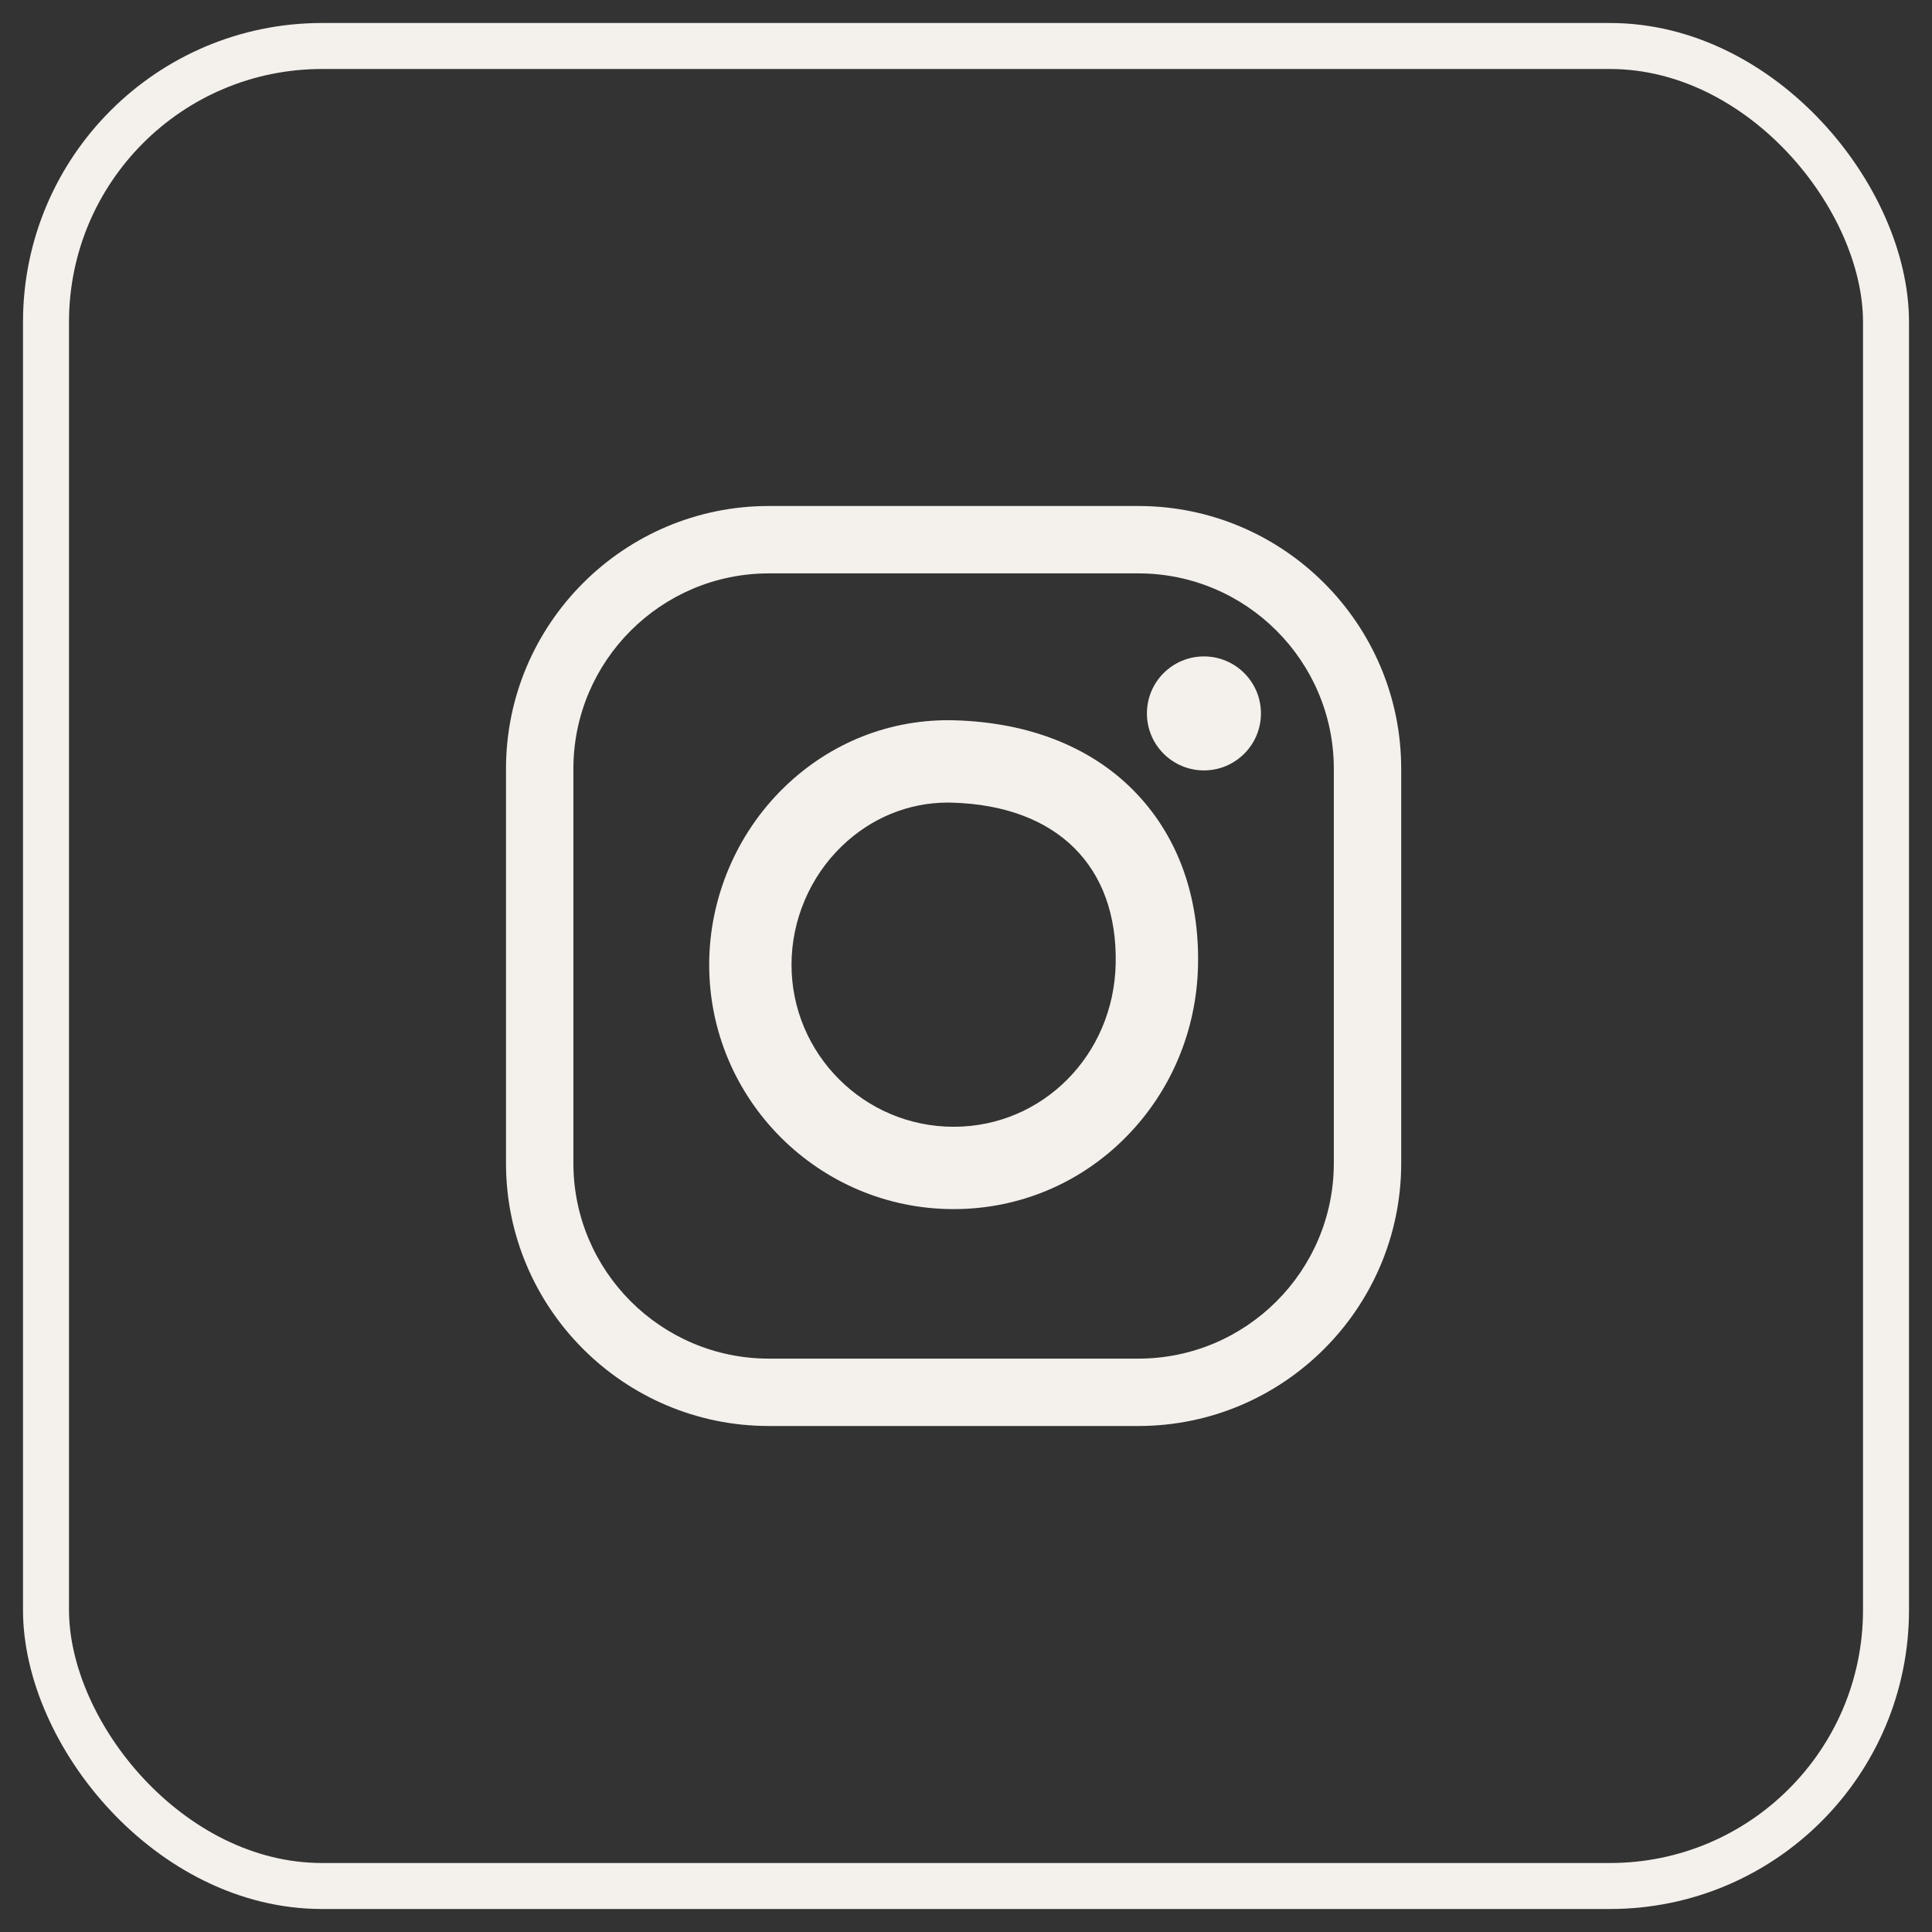
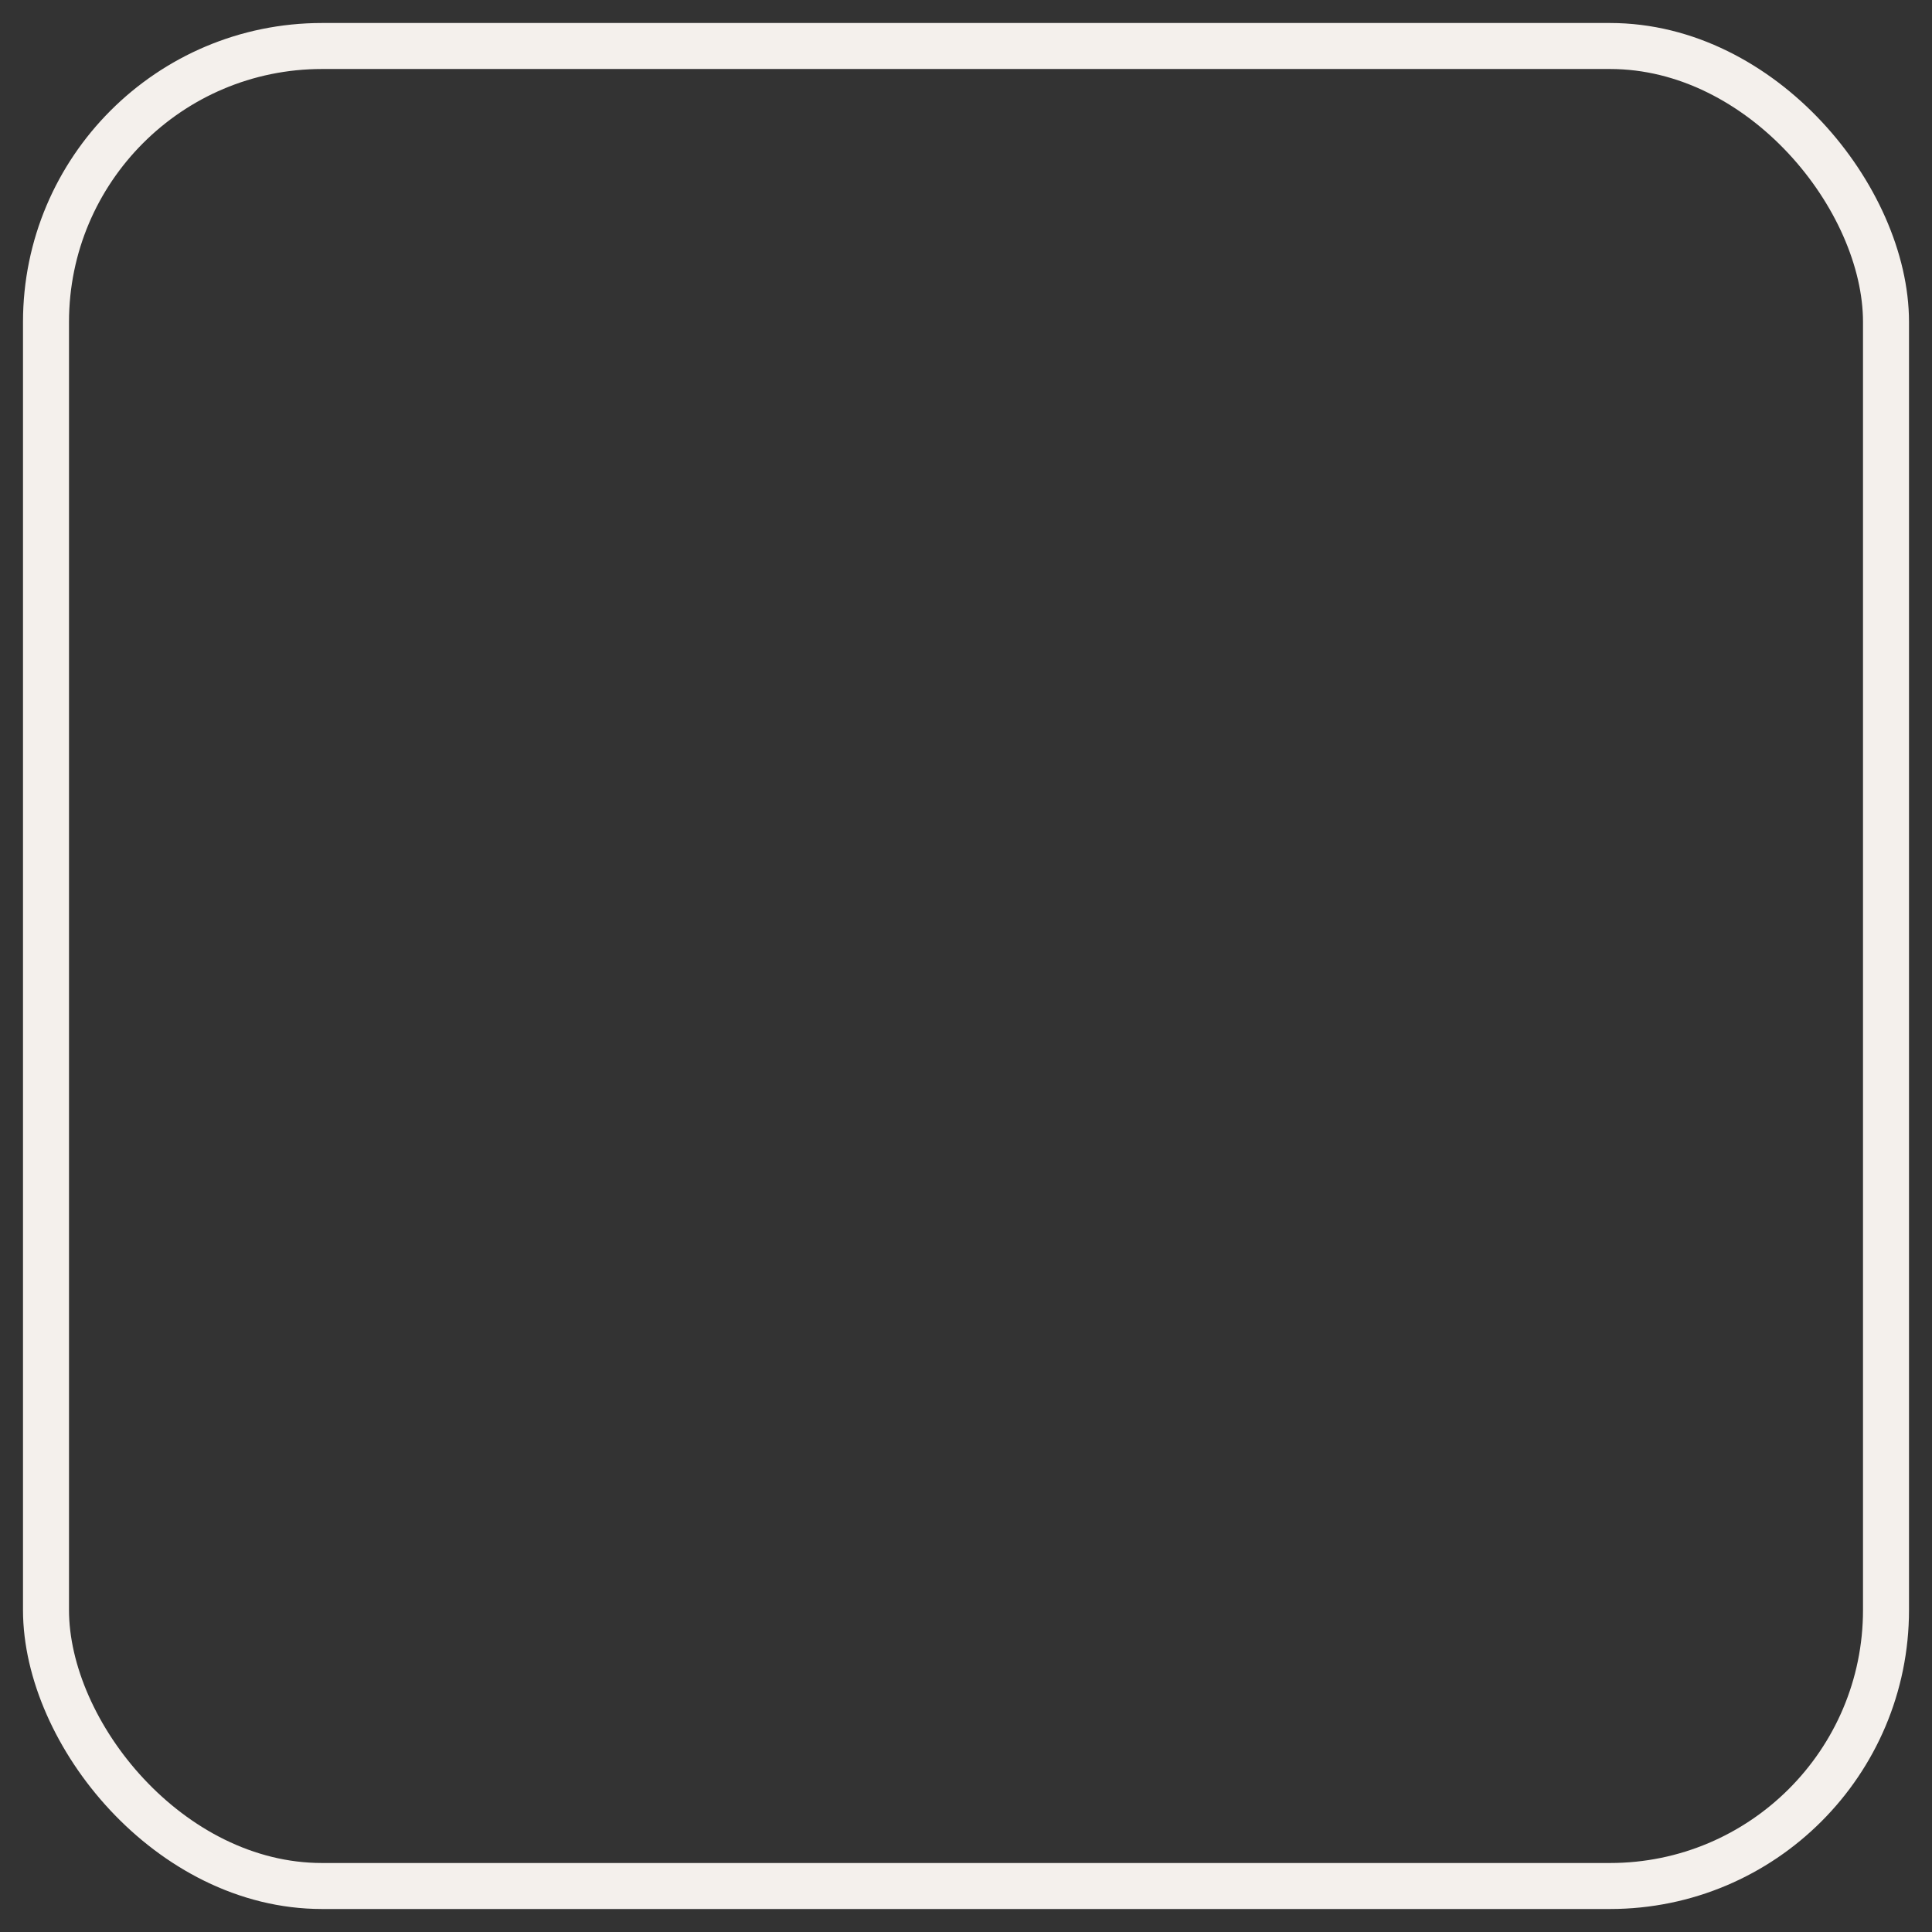
<svg xmlns="http://www.w3.org/2000/svg" width="42px" height="42px" viewBox="0 0 42 42" version="1.1">
  <rect x="0" y="0" width="42" height="42" fill="#333333" stroke="none" />
  <title>CE652B83-11C9-4CB5-A7F8-7C7D0159413F</title>
  <g id="🖥️-Escritorio" stroke="none" stroke-width="1" fill="none" fill-rule="evenodd">
    <g id="00-Panamar-Home-bg-dark" transform="translate(-703, -5889)">
      <g id="components/footer" transform="translate(0, 5614)">
        <g id="components/footer" transform="translate(0, 90)">
          <g id="boton/rrss/insta" transform="translate(704, 186)">
            <rect id="Rectangle" stroke="#F4F0EC" x="0" y="0" width="40" height="40" rx="6" />
            <g id="ico/rrss_insta" transform="translate(10, 10)" fill="#F4F0EC">
-               <path d="M15.173,3.27 C14.488,3.27 13.933,3.824 13.933,4.509 C13.933,5.193 14.488,5.748 15.173,5.748 C15.857,5.748 16.412,5.193 16.412,4.509 C16.412,3.824 15.857,3.27 15.173,3.27 L15.173,3.27 Z M17.996,14.287 C17.996,16.629 16.091,18.535 13.748,18.535 L5.713,18.535 C3.371,18.535 1.465,16.629 1.465,14.287 L1.465,5.713 C1.465,3.371 3.371,1.465 5.713,1.465 L13.748,1.465 C16.091,1.465 17.996,3.371 17.996,5.713 L17.996,14.287 Z M13.748,0 L5.713,0 C2.563,0 2.30926389e-14,2.563 2.30926389e-14,5.713 L2.30926389e-14,14.287 C2.30926389e-14,17.437 2.563,20 5.713,20 L13.748,20 C16.898,20 19.461,17.437 19.461,14.287 L19.461,5.713 C19.461,2.563 16.898,0 13.748,0 L13.748,0 Z M9.731,13.495 C7.788,13.495 6.207,11.915 6.207,9.972 C6.207,9.008 6.603,8.071 7.294,7.401 C7.929,6.784 8.748,6.447 9.608,6.447 C9.64,6.447 9.672,6.448 9.704,6.449 C11.973,6.515 13.3,7.825 13.254,9.953 C13.211,11.939 11.663,13.495 9.731,13.495 L9.731,13.495 Z M9.757,4.659 C8.374,4.619 7.055,5.136 6.046,6.117 C5.011,7.122 4.417,8.528 4.417,9.972 C4.417,12.902 6.801,15.285 9.731,15.285 C11.145,15.285 12.473,14.732 13.47,13.726 C14.454,12.734 15.013,11.408 15.044,9.992 C15.076,8.512 14.621,7.226 13.727,6.272 C12.784,5.265 11.411,4.707 9.757,4.659 L9.757,4.659 Z" id="Fill-1" />
-             </g>
+               </g>
          </g>
        </g>
      </g>
    </g>
  </g>
</svg>